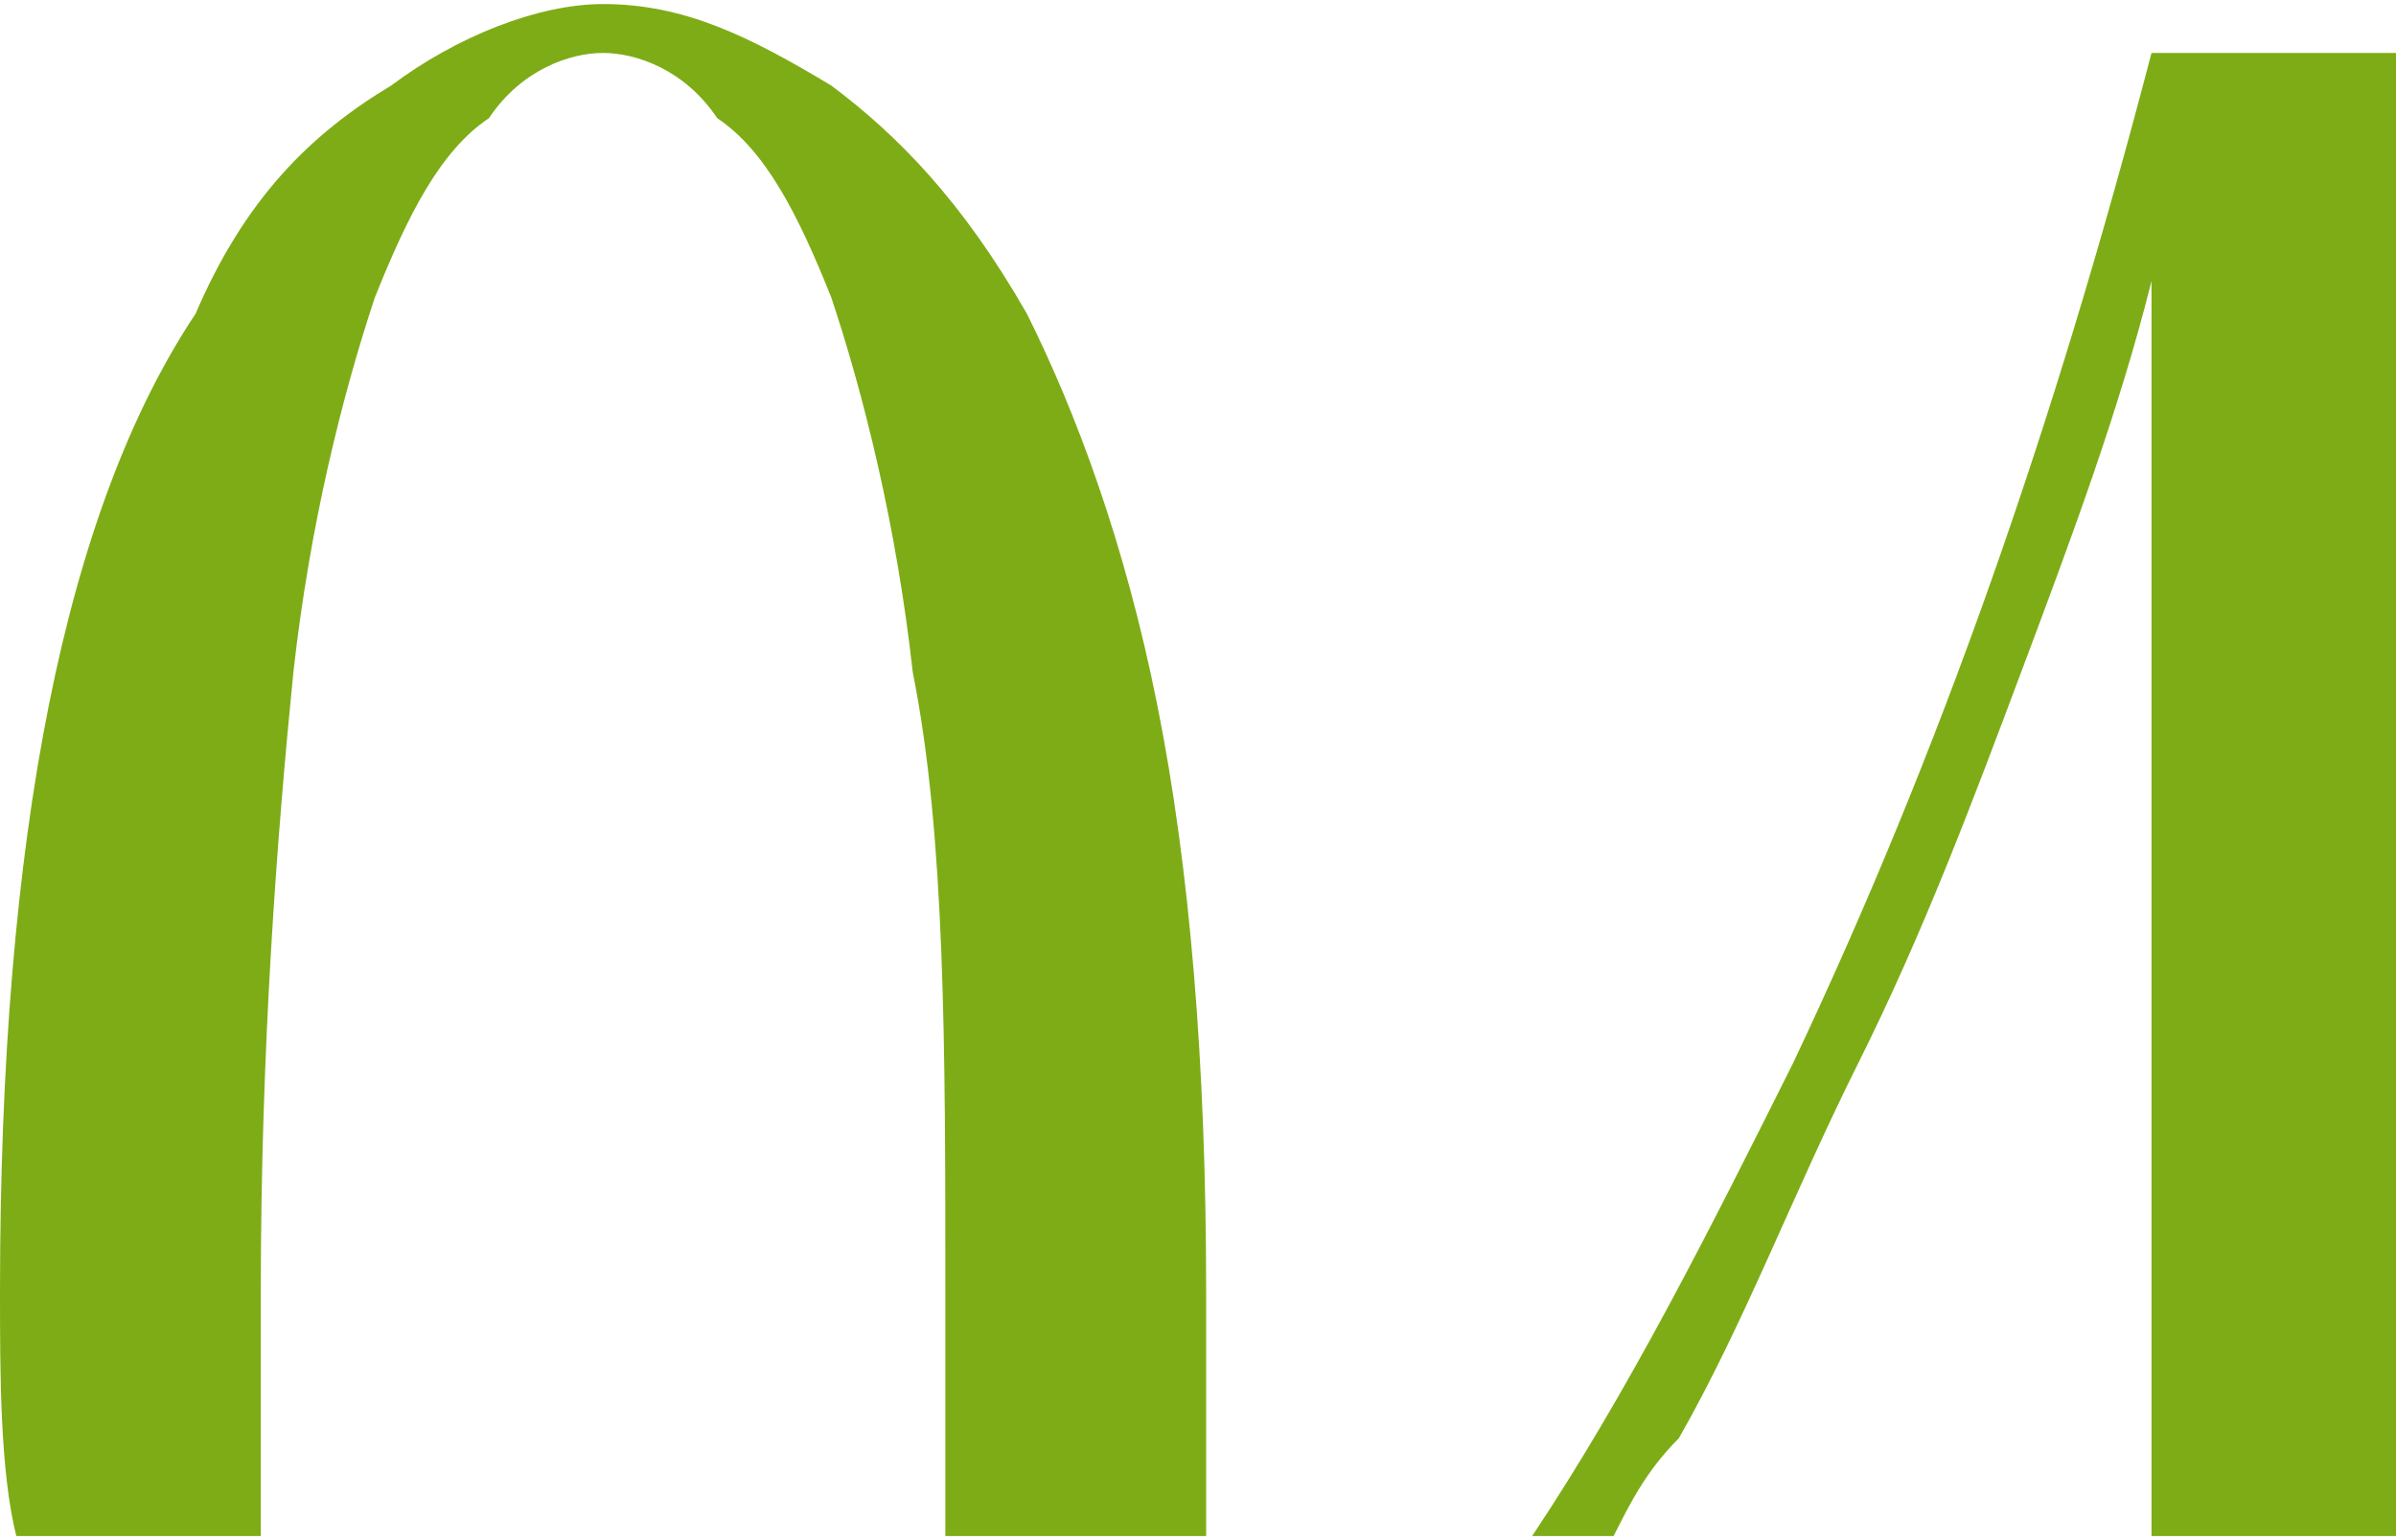
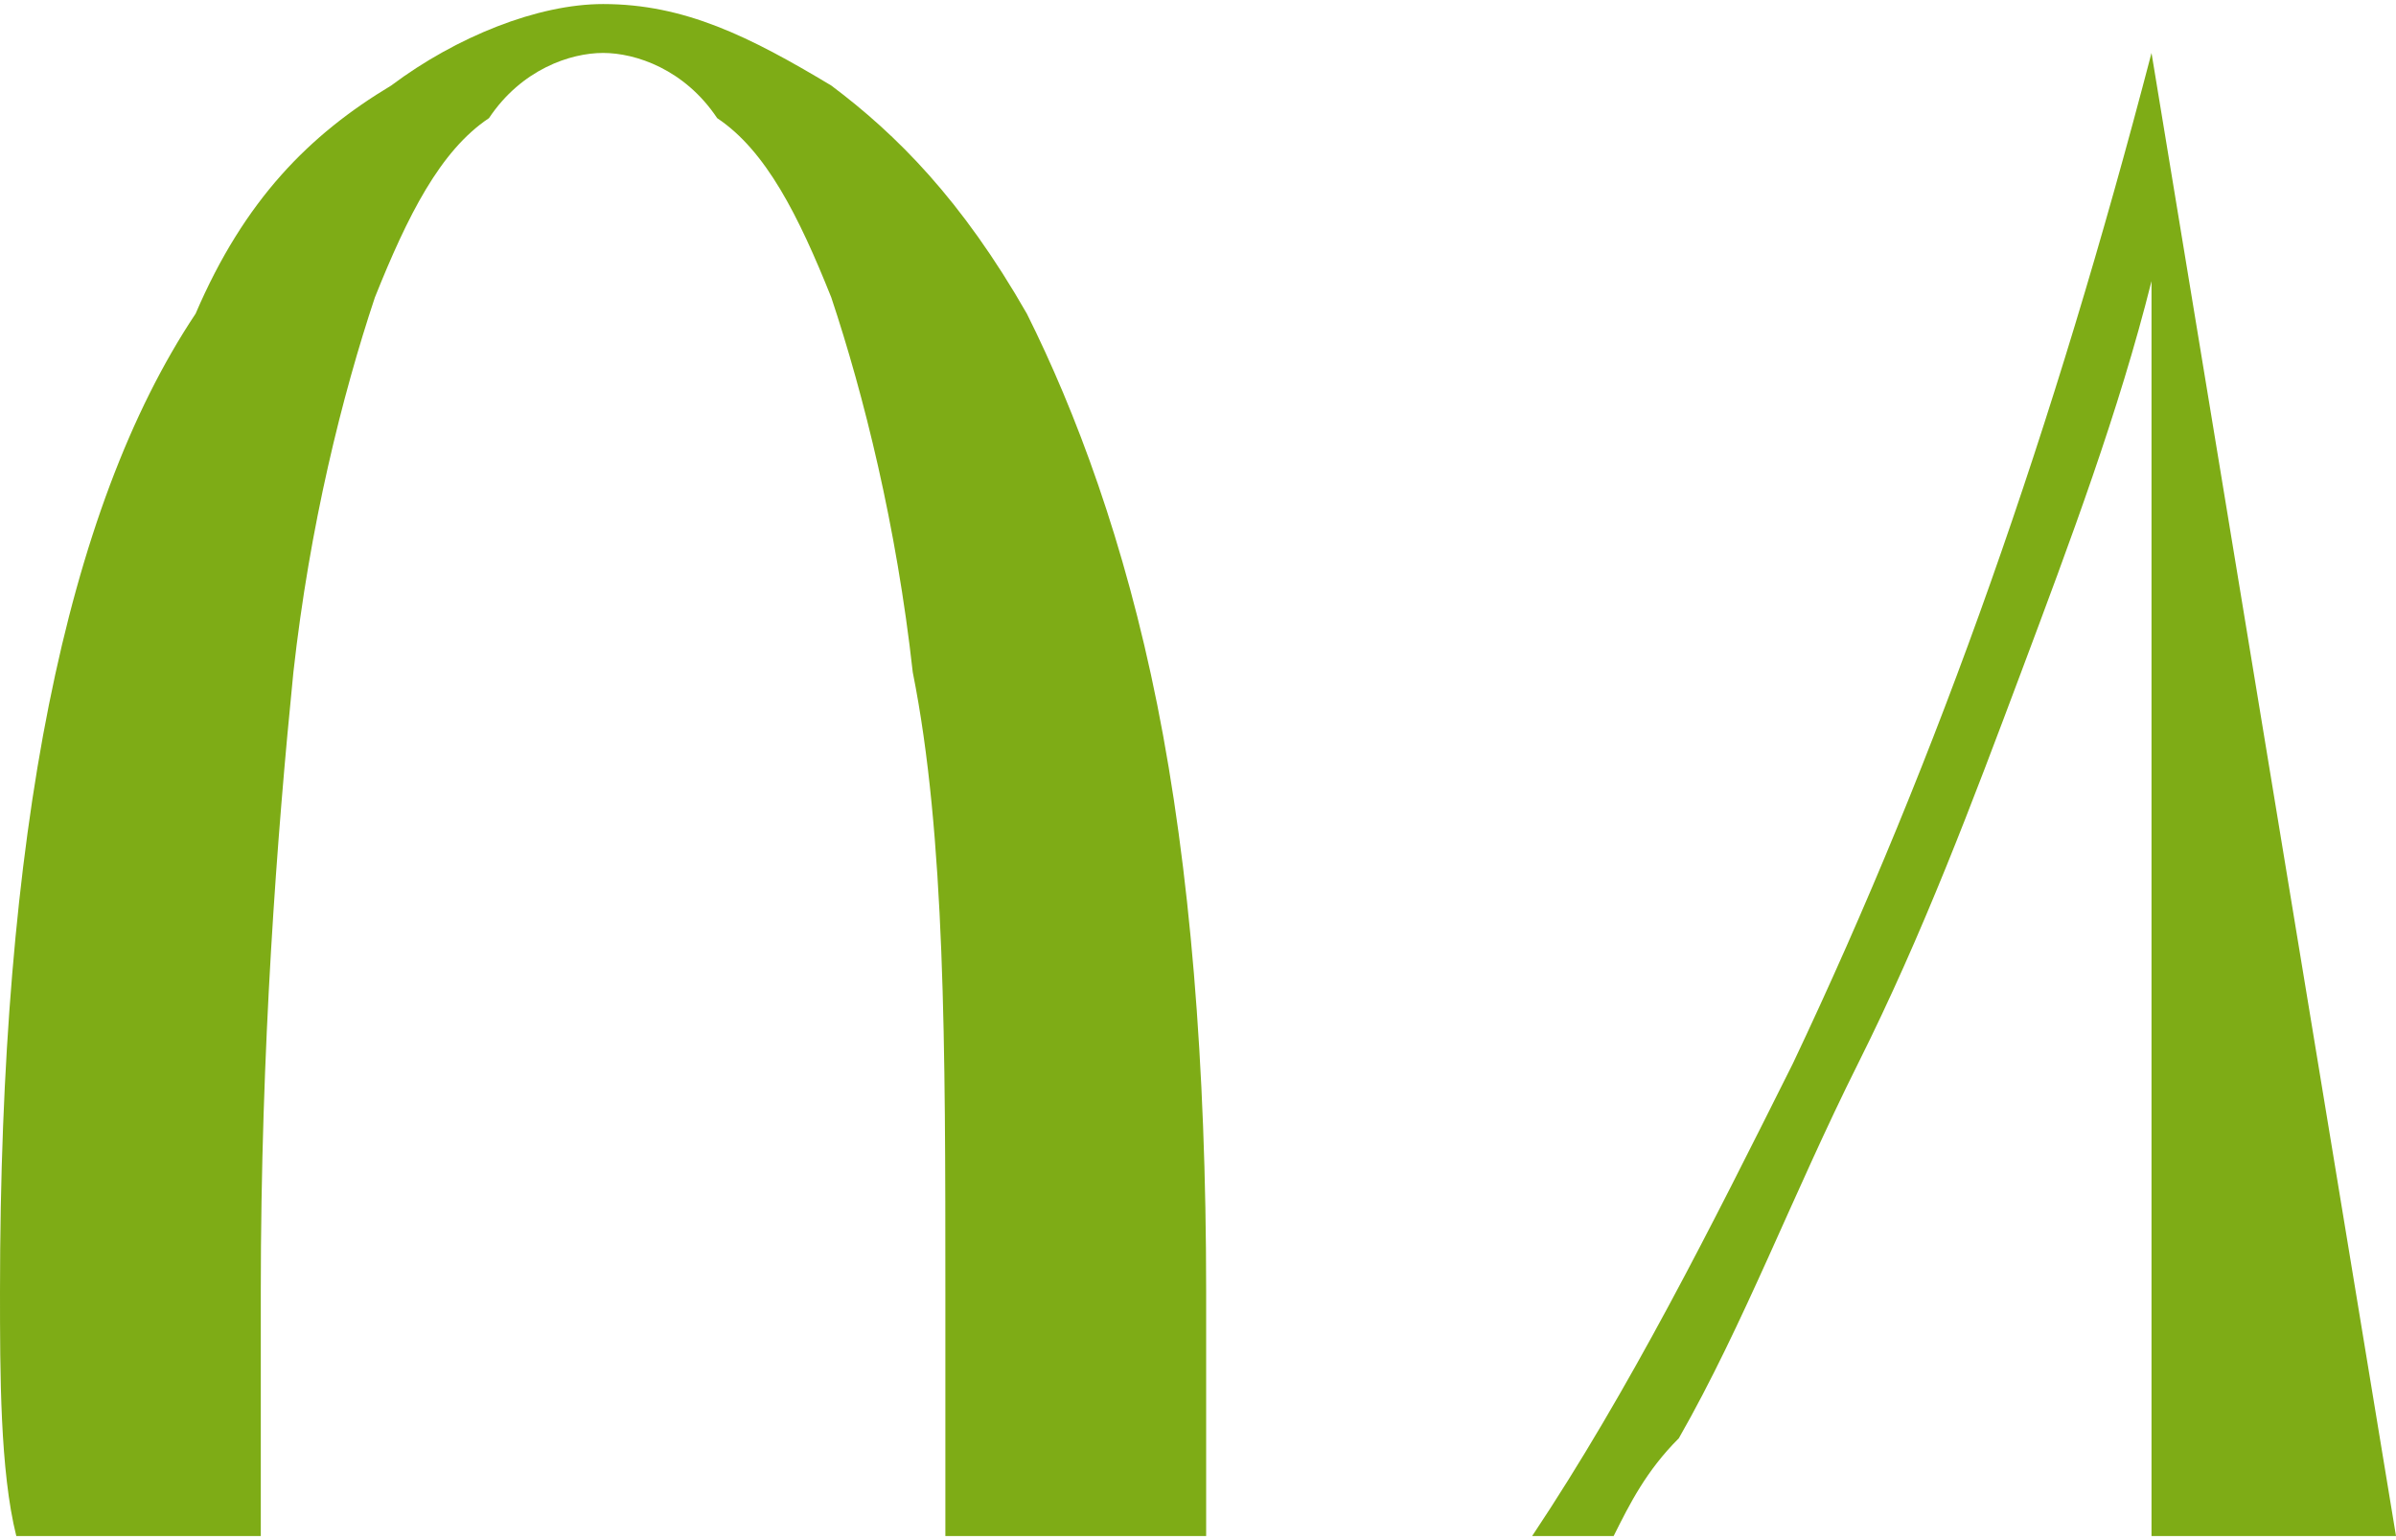
<svg xmlns="http://www.w3.org/2000/svg" xml:space="preserve" width="26.044mm" height="16.742mm" style="shape-rendering:geometricPrecision; text-rendering:geometricPrecision; image-rendering:optimizeQuality; fill-rule:evenodd; clip-rule:evenodd" viewBox="0 0 147 94">
  <defs>
    <style type="text/css">  .fil0 {fill:#7EAC16;fill-rule:nonzero}  </style>
  </defs>
-   <path class="fil0" d="M58 79c0,-15 0,-28 -2,-38 -1,-9 -3,-17 -5,-23 -2,-5 -4,-9 -7,-11 -2,-3 -5,-4 -7,-4 -2,0 -5,1 -7,4 -3,2 -5,6 -7,11 -2,6 -4,14 -5,23 -1,10 -2,23 -2,38 0,5 0,11 0,15l-15 0c-1,-4 -1,-10 -1,-15 0,-14 1,-26 3,-36 2,-10 5,-18 9,-24 3,-7 7,-11 12,-14 4,-3 9,-5 13,-5 5,0 9,2 14,5 4,3 8,7 12,14 3,6 6,14 8,24 2,10 3,22 3,36 0,5 0,11 0,15l-16 0c0,-4 0,-10 0,-15zm89 15l-15 0 0 -77c-2,8 -5,16 -8,24 -3,8 -6,16 -10,24 -4,8 -7,16 -11,23 -2,2 -3,4 -4,6l-5 0c6,-9 11,-19 16,-29 9,-19 16,-39 22,-62l15 0 0 91z" />
+   <path class="fil0" d="M58 79c0,-15 0,-28 -2,-38 -1,-9 -3,-17 -5,-23 -2,-5 -4,-9 -7,-11 -2,-3 -5,-4 -7,-4 -2,0 -5,1 -7,4 -3,2 -5,6 -7,11 -2,6 -4,14 -5,23 -1,10 -2,23 -2,38 0,5 0,11 0,15l-15 0c-1,-4 -1,-10 -1,-15 0,-14 1,-26 3,-36 2,-10 5,-18 9,-24 3,-7 7,-11 12,-14 4,-3 9,-5 13,-5 5,0 9,2 14,5 4,3 8,7 12,14 3,6 6,14 8,24 2,10 3,22 3,36 0,5 0,11 0,15l-16 0c0,-4 0,-10 0,-15zm89 15l-15 0 0 -77c-2,8 -5,16 -8,24 -3,8 -6,16 -10,24 -4,8 -7,16 -11,23 -2,2 -3,4 -4,6l-5 0c6,-9 11,-19 16,-29 9,-19 16,-39 22,-62z" />
</svg>